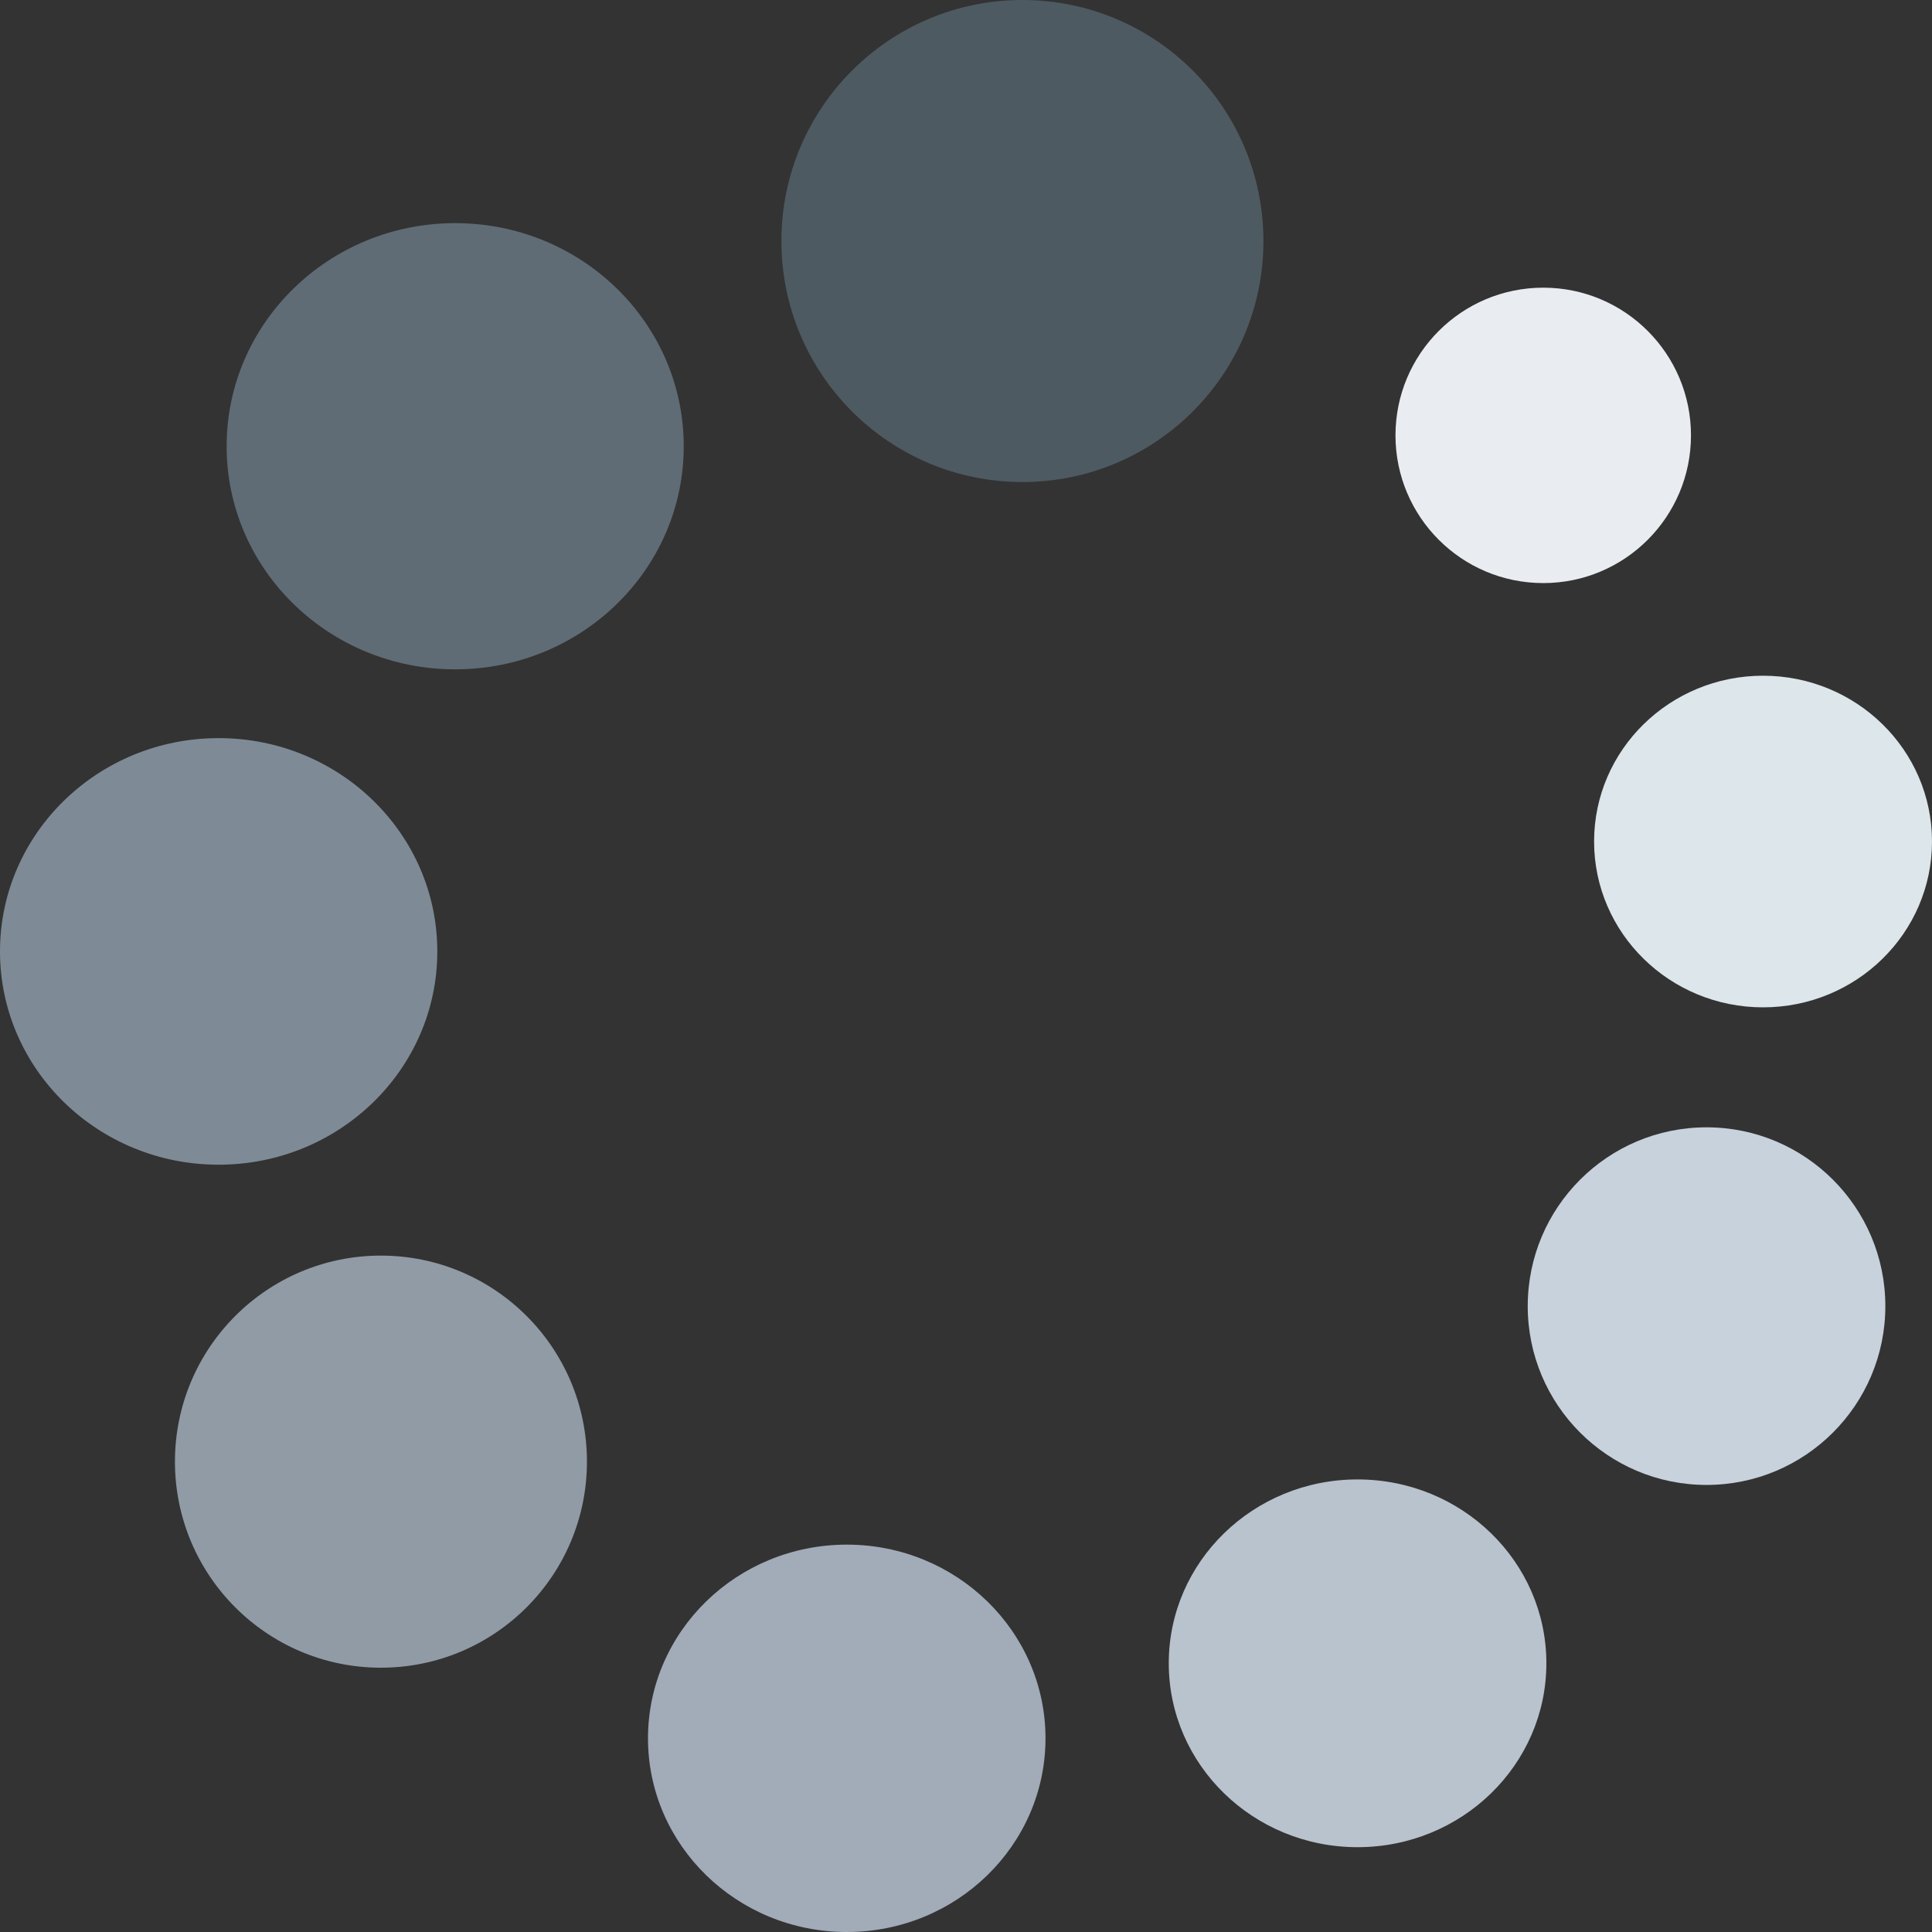
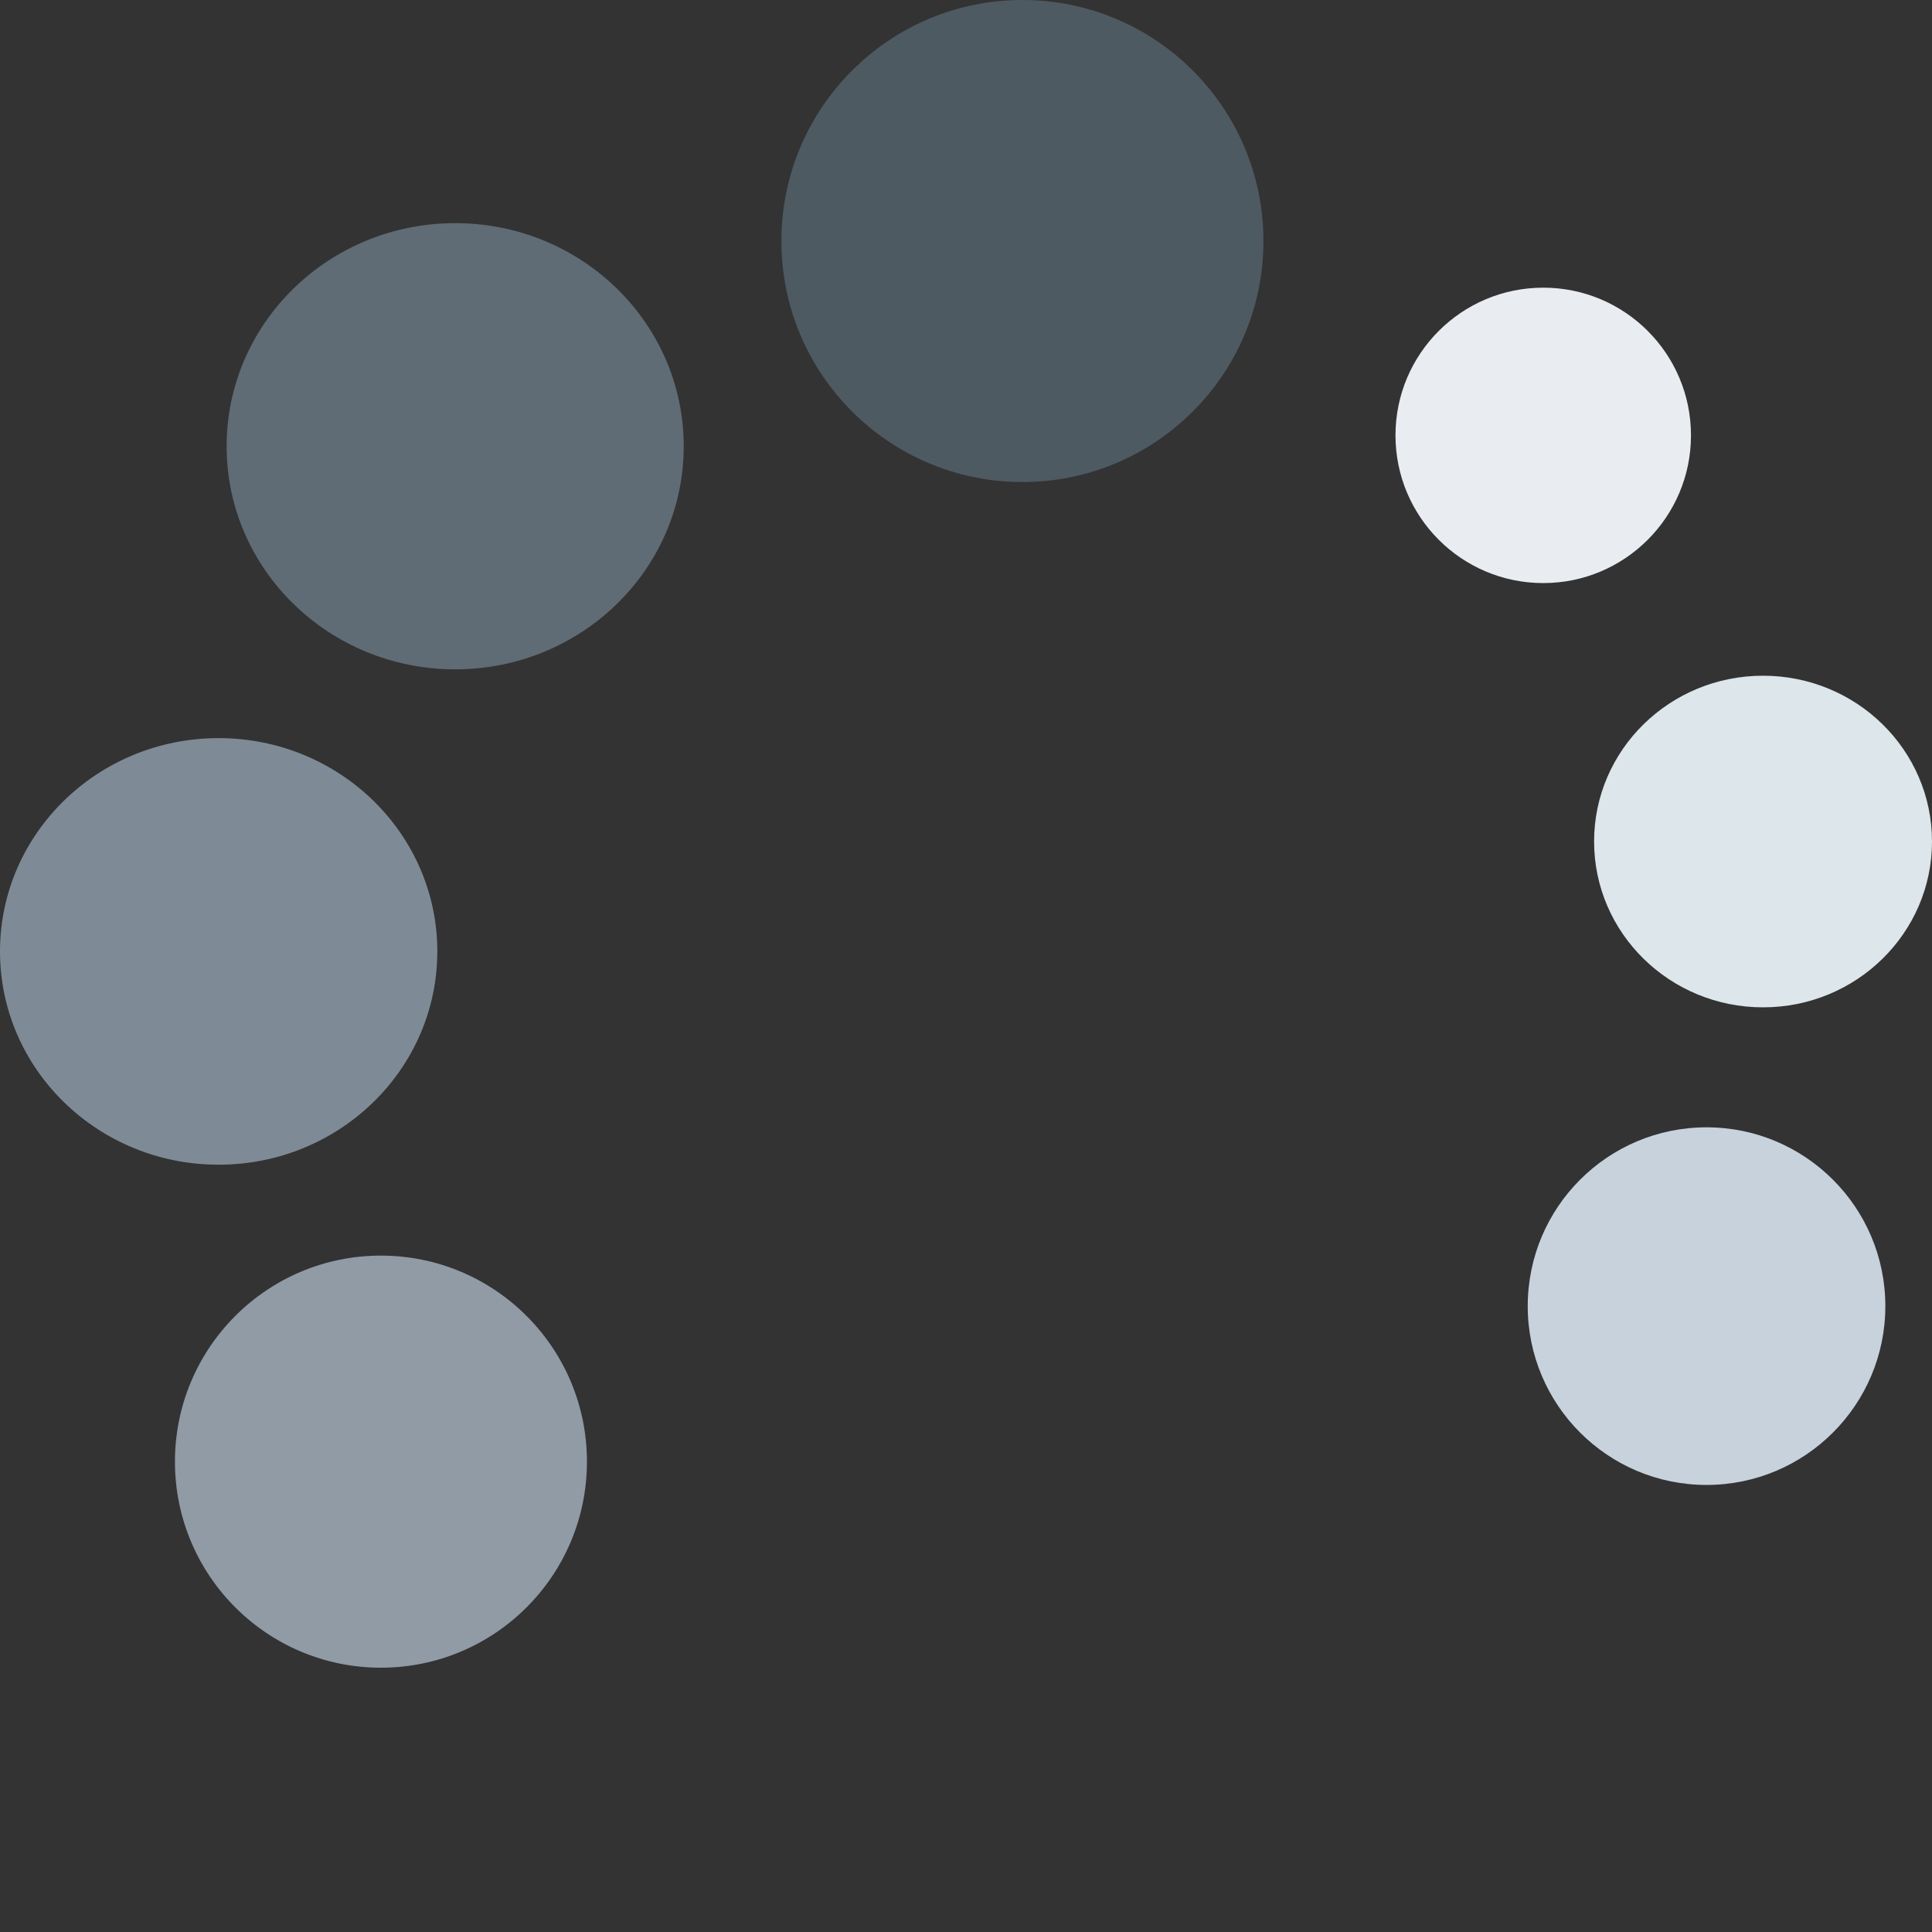
<svg xmlns="http://www.w3.org/2000/svg" width="20" height="20" viewBox="0 0 20 20" fill="none">
  <rect x="0" y="0" width="20" height="20" fill="#333333" stroke="none" />
  <g clip-path="url(#clip0_686_11526)">
    <path d="M3.943 17.264C5.121 17.264 6.076 16.309 6.076 15.131C6.076 13.953 5.121 12.998 3.943 12.998C2.765 12.998 1.811 13.953 1.811 15.131C1.811 16.309 2.765 17.264 3.943 17.264Z" fill="#909BA6" />
    <path d="M17.666 15.372C18.688 15.372 19.517 14.543 19.517 13.521C19.517 12.499 18.688 11.67 17.666 11.67C16.643 11.67 15.815 12.499 15.815 13.521C15.815 14.543 16.643 15.372 17.666 15.372Z" fill="#C8D2DC" />
    <path d="M15.976 6.036C16.82 6.036 17.505 5.351 17.505 4.507C17.505 3.662 16.82 2.978 15.976 2.978C15.131 2.978 14.446 3.662 14.446 4.507C14.446 5.351 15.131 6.036 15.976 6.036Z" fill="#E9EDF1" />
    <path d="M2.263 12.057C3.513 12.057 4.527 11.069 4.527 9.849C4.527 8.63 3.513 7.641 2.263 7.641C1.013 7.641 0 8.63 0 9.849C0 11.069 1.013 12.057 2.263 12.057Z" fill="#7E8B96" />
-     <path d="M8.766 20C9.902 20 10.823 19.102 10.823 17.995C10.823 16.888 9.902 15.99 8.766 15.99C7.629 15.99 6.708 16.888 6.708 17.995C6.708 19.102 7.629 20 8.766 20Z" fill="#A2ABB8" />
-     <path d="M14.053 19.122C15.133 19.122 16.008 18.269 16.008 17.218C16.008 16.167 15.133 15.315 14.053 15.315C12.974 15.315 12.099 16.167 12.099 17.218C12.099 18.269 12.974 19.122 14.053 19.122Z" fill="#B9C3CD" />
    <path d="M4.712 6.929C6.019 6.929 7.078 5.895 7.078 4.62C7.078 3.344 6.019 2.31 4.712 2.31C3.405 2.31 2.346 3.344 2.346 4.62C2.346 5.895 3.405 6.929 4.712 6.929Z" fill="#5F6C75" />
    <path d="M18.251 10.428C19.217 10.428 20 9.659 20 8.711C20 7.763 19.217 6.995 18.251 6.995C17.285 6.995 16.502 7.763 16.502 8.711C16.502 9.659 17.285 10.428 18.251 10.428Z" fill="#DCE6EB" />
    <path d="M10.584 4.99C11.962 4.99 13.079 3.873 13.079 2.495C13.079 1.117 11.962 0 10.584 0C9.206 0 8.089 1.117 8.089 2.495C8.089 3.873 9.206 4.99 10.584 4.99Z" fill="#4E5A61" />
  </g>
  <defs>
    <clipPath id="clip0_686_11526">
      <rect width="20" height="20" fill="white" />
    </clipPath>
  </defs>
</svg>